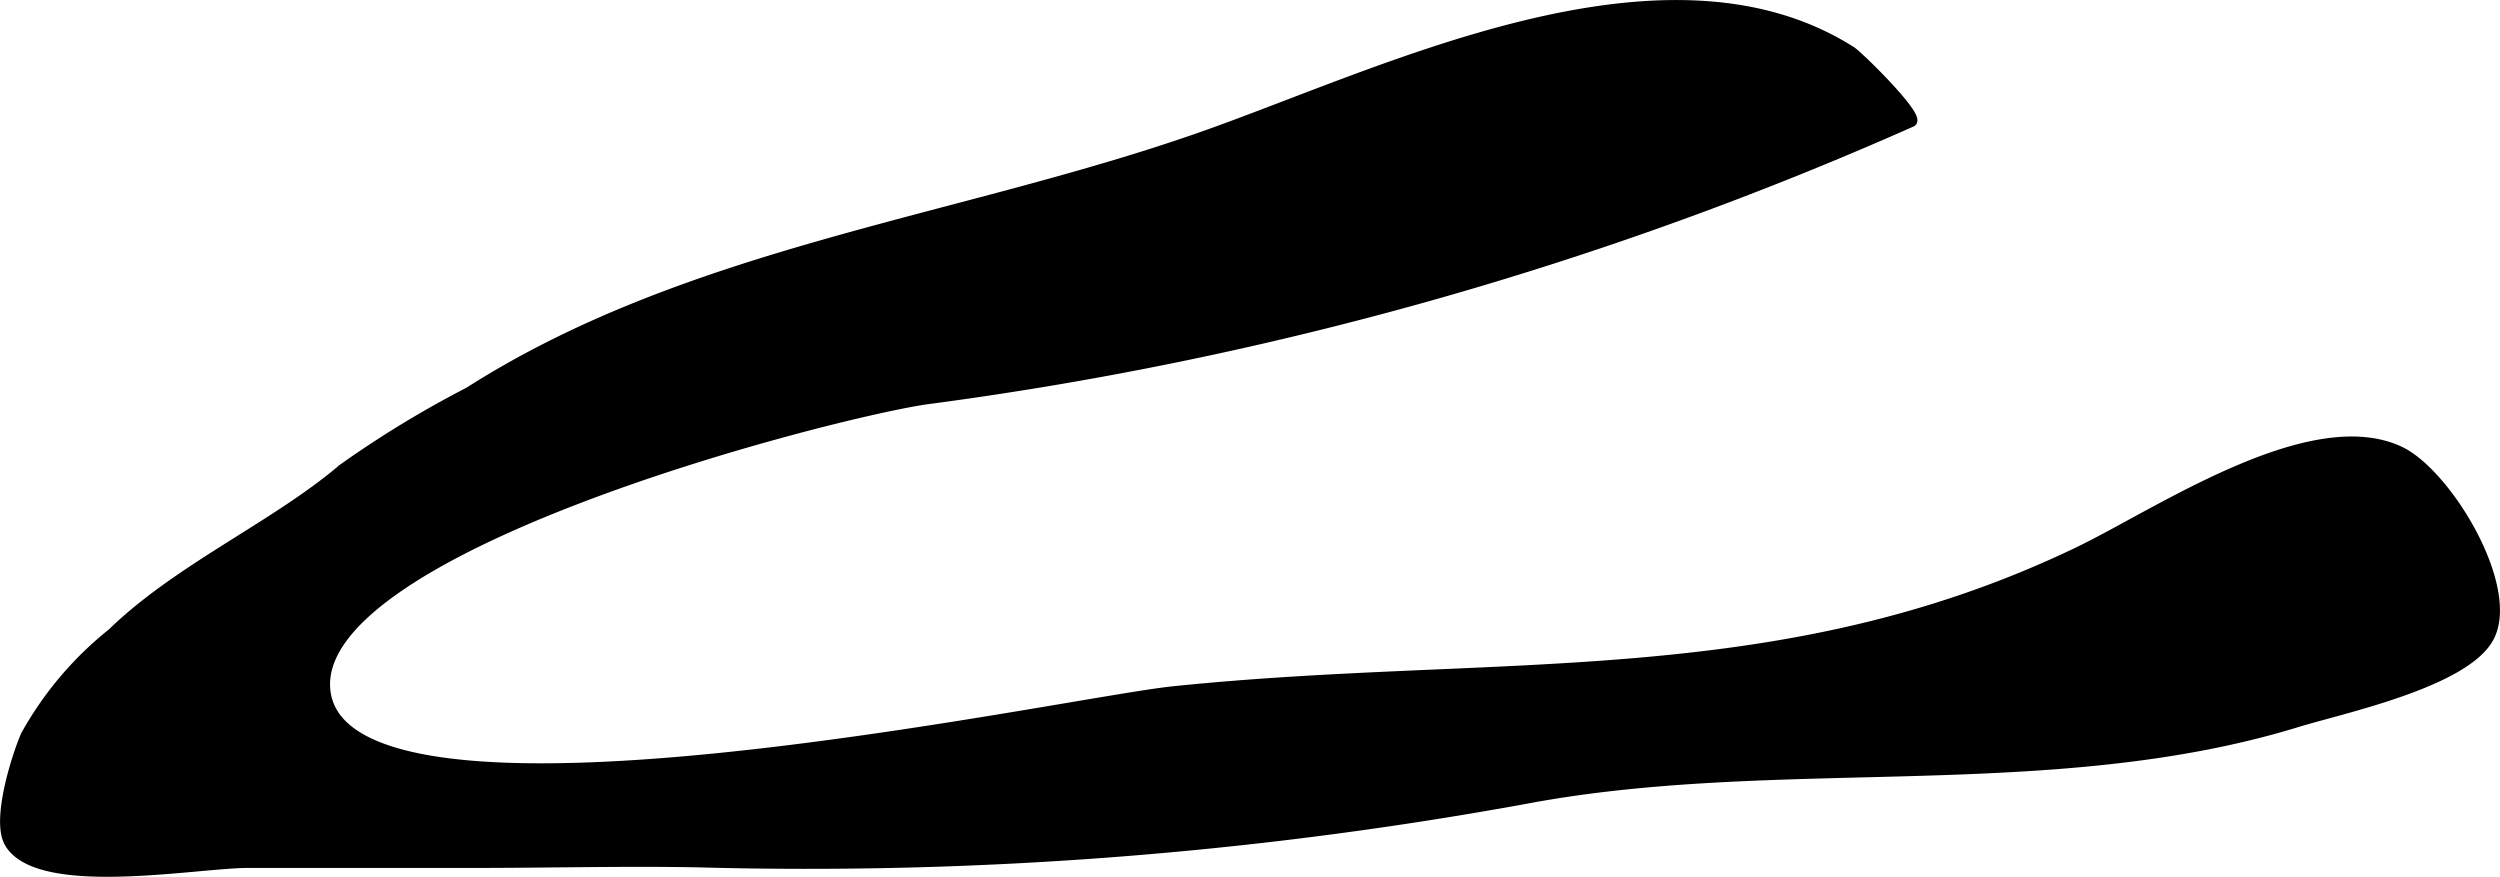
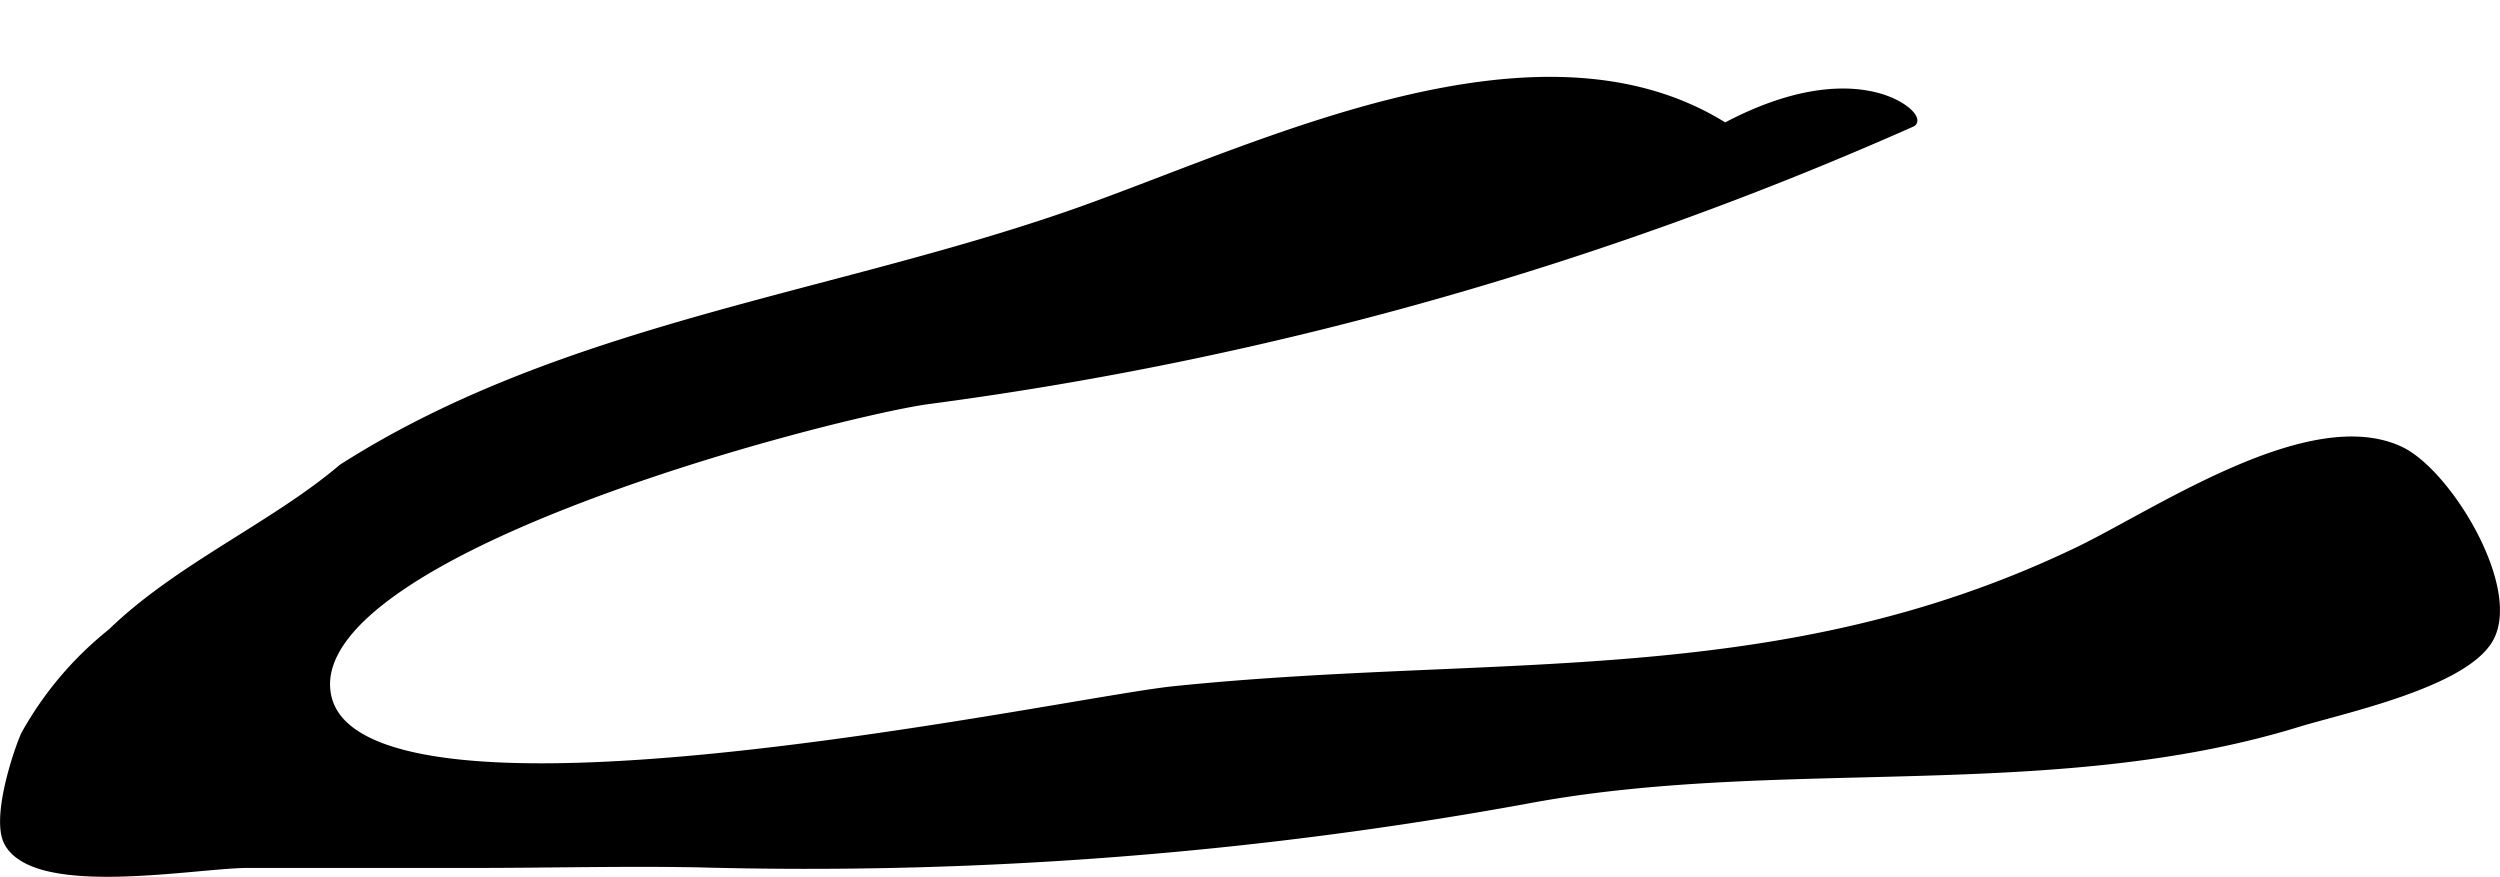
<svg xmlns="http://www.w3.org/2000/svg" version="1.1" width="14.04mm" height="4.924mm" viewBox="0 0 39.799 13.959">
  <defs>
    <style type="text/css">
      .a {
        stroke: #000;
        stroke-miterlimit: 10;
        stroke-width: 0.15px;
      }
    </style>
  </defs>
-   <path class="a" d="M30.434,1.945A56.987,56.987,0,0,1,14.715,6.367c-1.724.272-9.801,2.384-9.53,4.639.319,2.659,11.739.176,13.493-.005,5.177-.534,9.634.074,14.404-2.217,1.264-.607,3.692-2.272,5.122-1.604.746.35,1.841,2.15,1.432,2.957-.37.731-2.356,1.148-3.062,1.365-3.93,1.208-8.283.459-12.317,1.227a63.732,63.732,0,0,1-13.14,1.005c-1.181-.022-2.367.009-3.548.009H3.948c-.825,0-3.354.48-3.808-.33-.205-.368.126-1.391.264-1.707a5.492,5.492,0,0,1,1.378-1.629c1.063-1.033,2.598-1.703,3.672-2.617a16.671,16.671,0,0,1,2.01-1.223c3.496-2.232,7.779-2.704,11.632-4.051,2.918-1.02,7.38-3.272,10.376-1.374C29.599.893,30.59,1.87,30.434,1.945Z" />
+   <path class="a" d="M30.434,1.945A56.987,56.987,0,0,1,14.715,6.367c-1.724.272-9.801,2.384-9.53,4.639.319,2.659,11.739.176,13.493-.005,5.177-.534,9.634.074,14.404-2.217,1.264-.607,3.692-2.272,5.122-1.604.746.35,1.841,2.15,1.432,2.957-.37.731-2.356,1.148-3.062,1.365-3.93,1.208-8.283.459-12.317,1.227a63.732,63.732,0,0,1-13.14,1.005c-1.181-.022-2.367.009-3.548.009H3.948c-.825,0-3.354.48-3.808-.33-.205-.368.126-1.391.264-1.707a5.492,5.492,0,0,1,1.378-1.629c1.063-1.033,2.598-1.703,3.672-2.617c3.496-2.232,7.779-2.704,11.632-4.051,2.918-1.02,7.38-3.272,10.376-1.374C29.599.893,30.59,1.87,30.434,1.945Z" />
</svg>